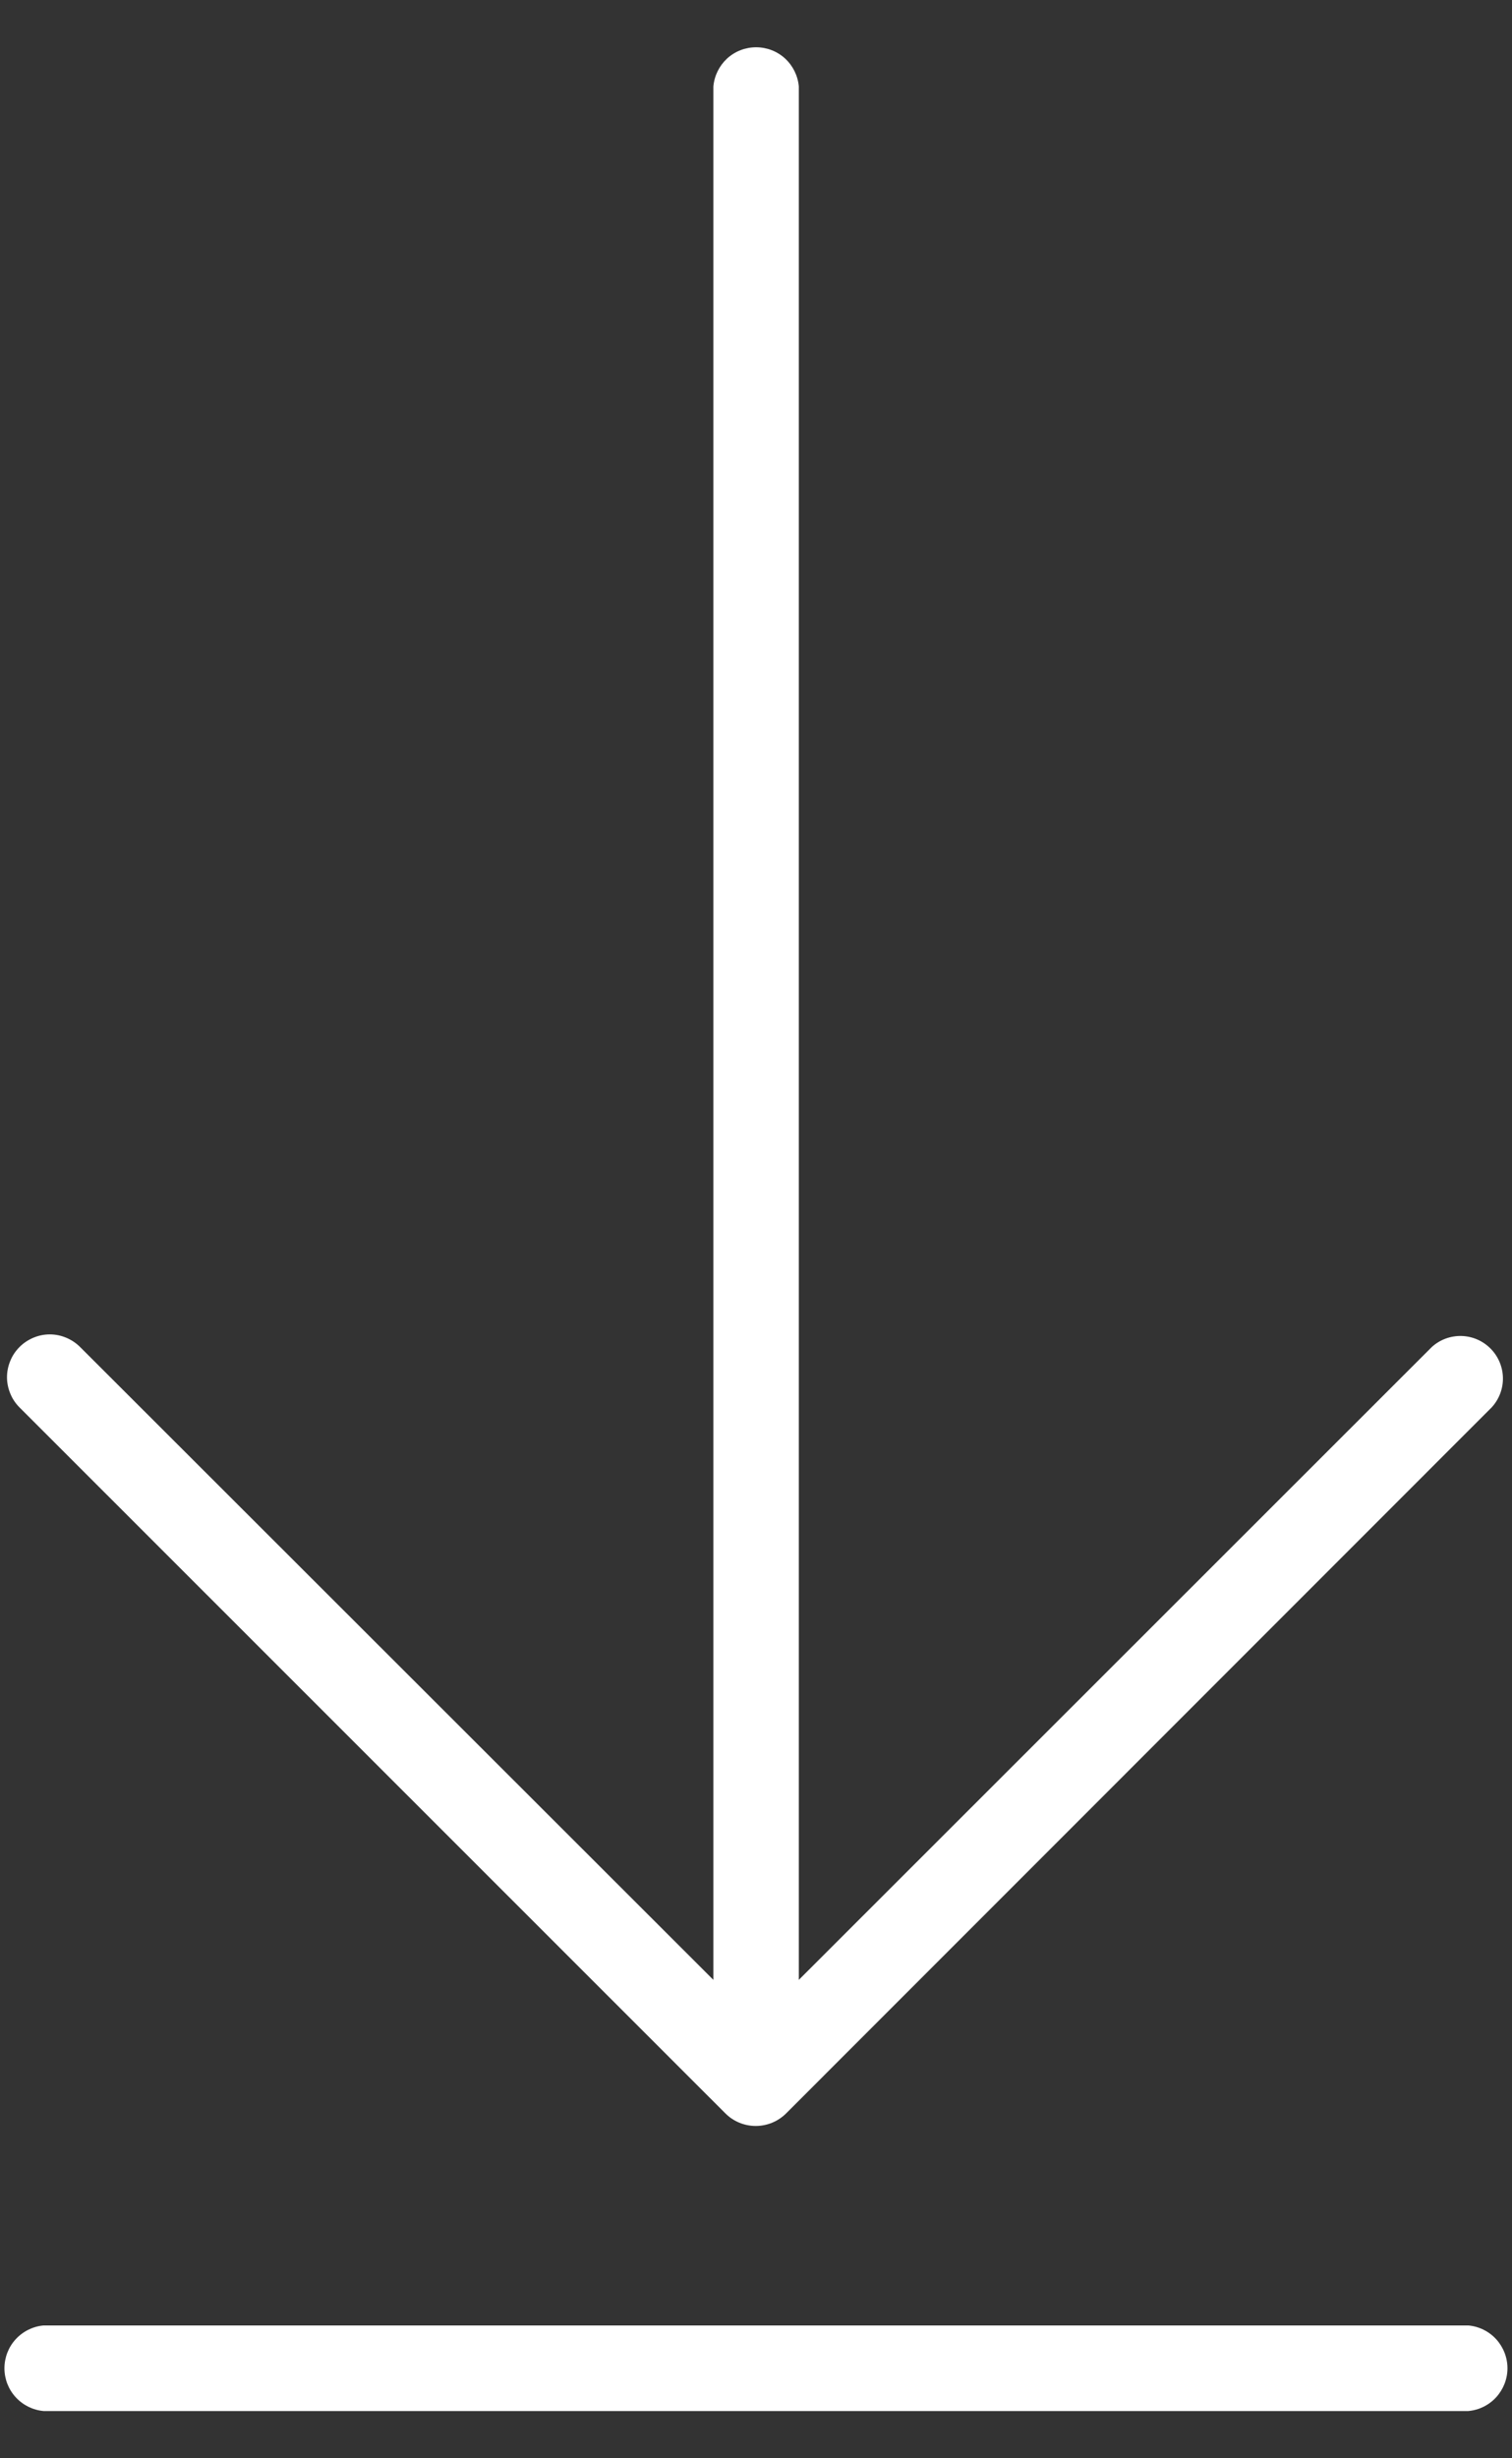
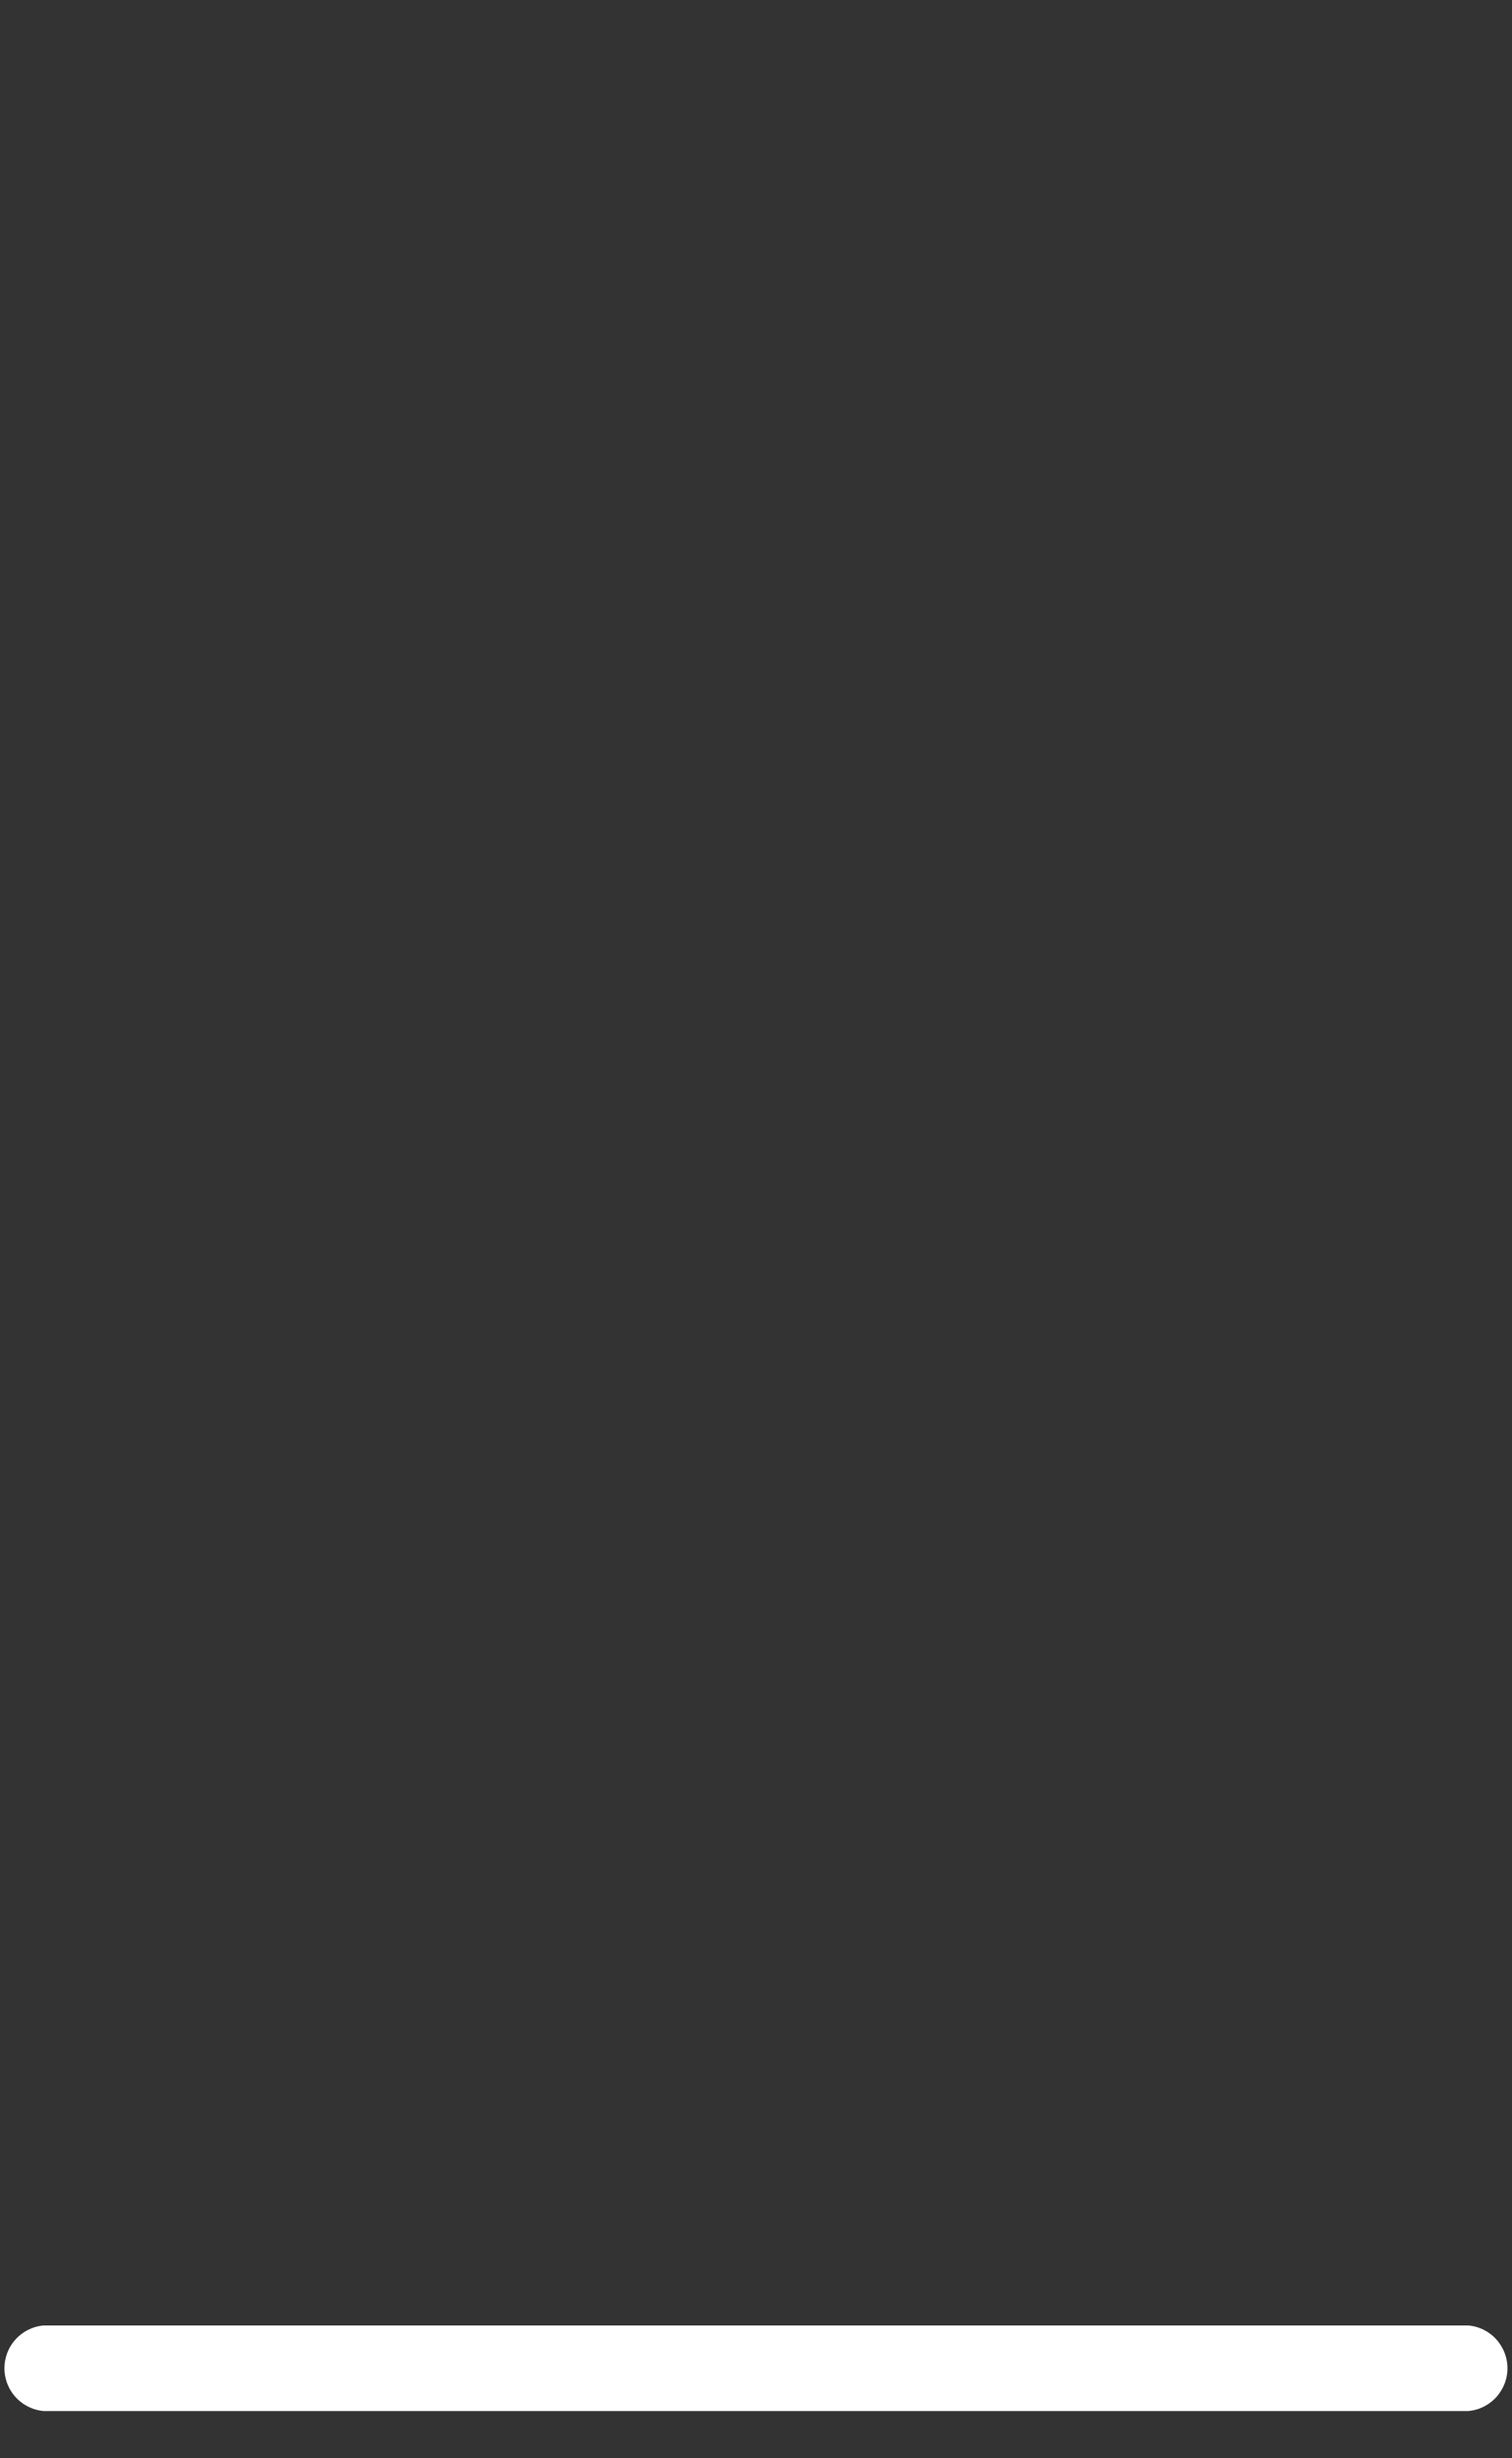
<svg xmlns="http://www.w3.org/2000/svg" width="16" height="26" viewBox="0 0 16 26" fill="none">
  <rect x="0" y="0" width="16" height="26" fill="#333333" stroke="none" />
  <path d="M15.538 24.595H0.461C0.348 24.605 0.243 24.657 0.166 24.741C0.089 24.825 0.047 24.934 0.047 25.048C0.047 25.161 0.089 25.27 0.166 25.354C0.243 25.438 0.348 25.49 0.461 25.5H15.538C15.651 25.49 15.756 25.438 15.833 25.354C15.909 25.27 15.952 25.161 15.952 25.048C15.952 24.934 15.909 24.825 15.833 24.741C15.756 24.657 15.651 24.605 15.538 24.595Z" fill="white" />
-   <path d="M7.677 22.353C7.762 22.438 7.878 22.485 7.997 22.485C8.117 22.485 8.232 22.438 8.318 22.353L15.784 14.886C15.863 14.801 15.906 14.688 15.904 14.573C15.902 14.457 15.855 14.346 15.774 14.264C15.692 14.181 15.582 14.133 15.466 14.13C15.35 14.127 15.238 14.168 15.152 14.246L8.453 20.94V0.914C8.443 0.801 8.391 0.696 8.308 0.619C8.224 0.542 8.115 0.5 8.001 0.5C7.888 0.5 7.778 0.542 7.694 0.619C7.611 0.696 7.559 0.801 7.549 0.914V20.94L0.847 14.246C0.805 14.204 0.755 14.171 0.7 14.148C0.645 14.125 0.586 14.113 0.527 14.113C0.467 14.113 0.409 14.125 0.354 14.148C0.299 14.171 0.249 14.204 0.207 14.246C0.165 14.288 0.131 14.338 0.109 14.393C0.086 14.448 0.074 14.507 0.074 14.566C0.074 14.625 0.086 14.684 0.109 14.739C0.131 14.794 0.165 14.844 0.207 14.886L7.677 22.353Z" fill="white" />
</svg>